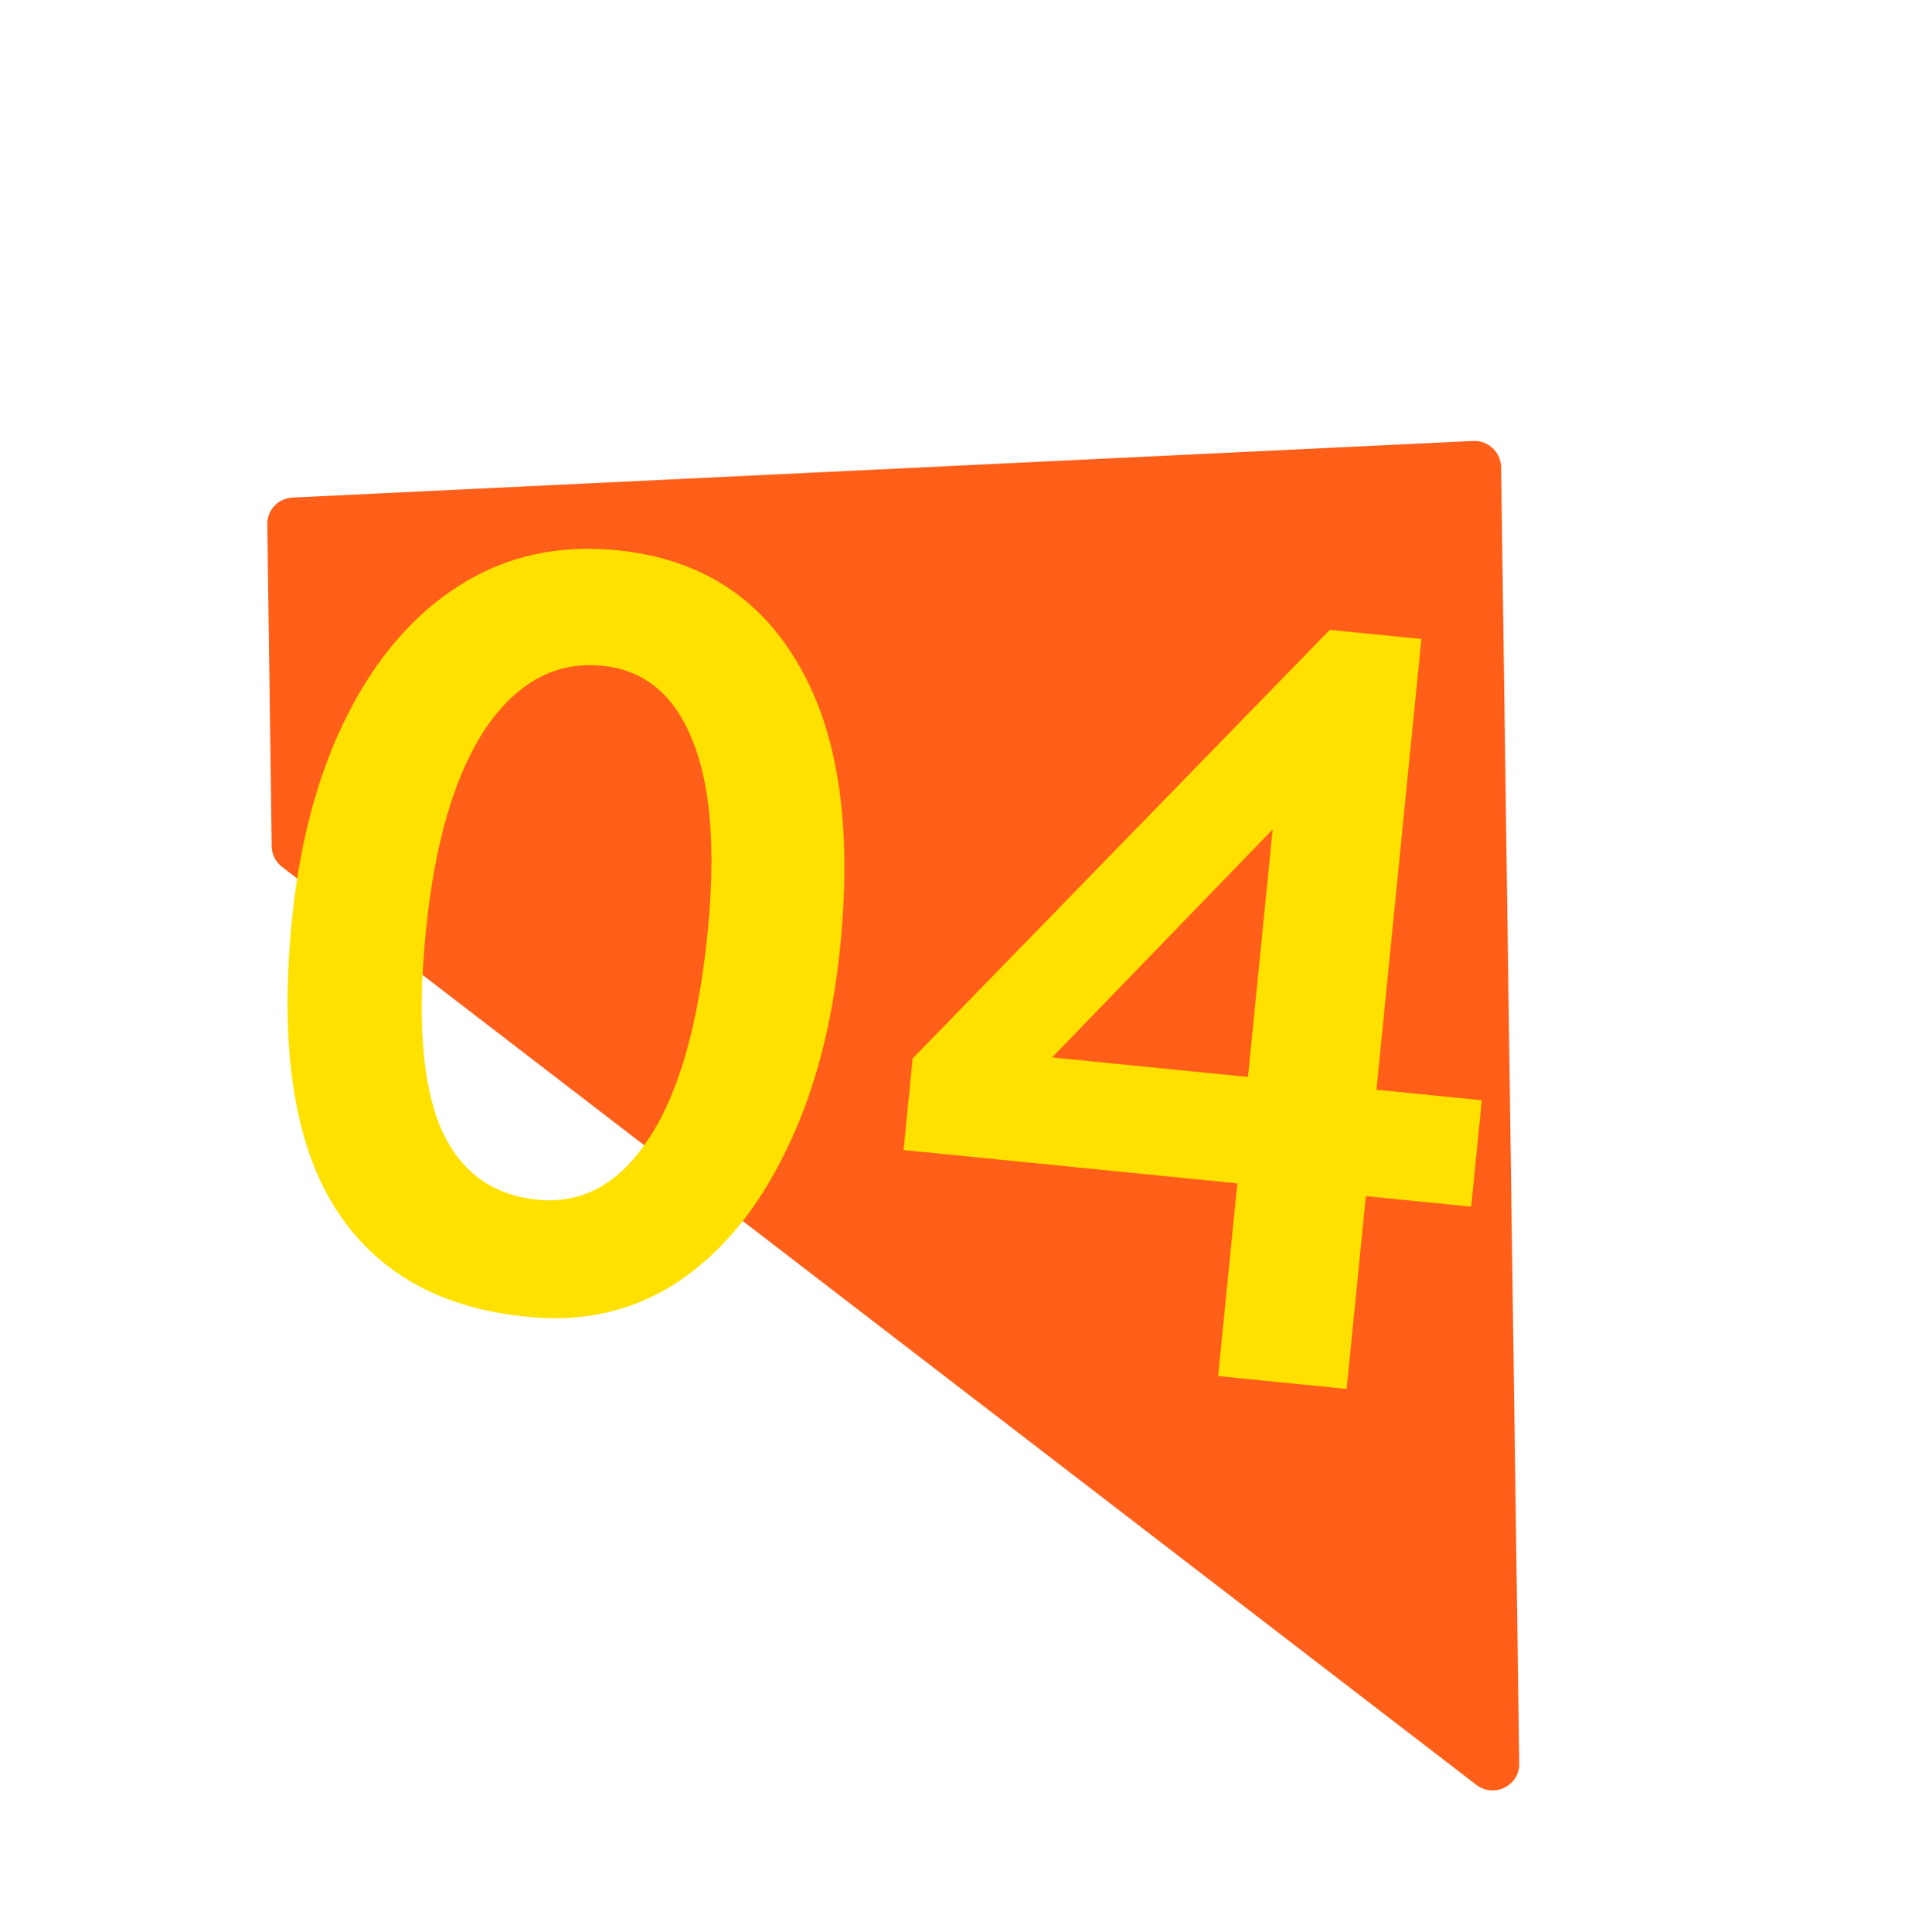
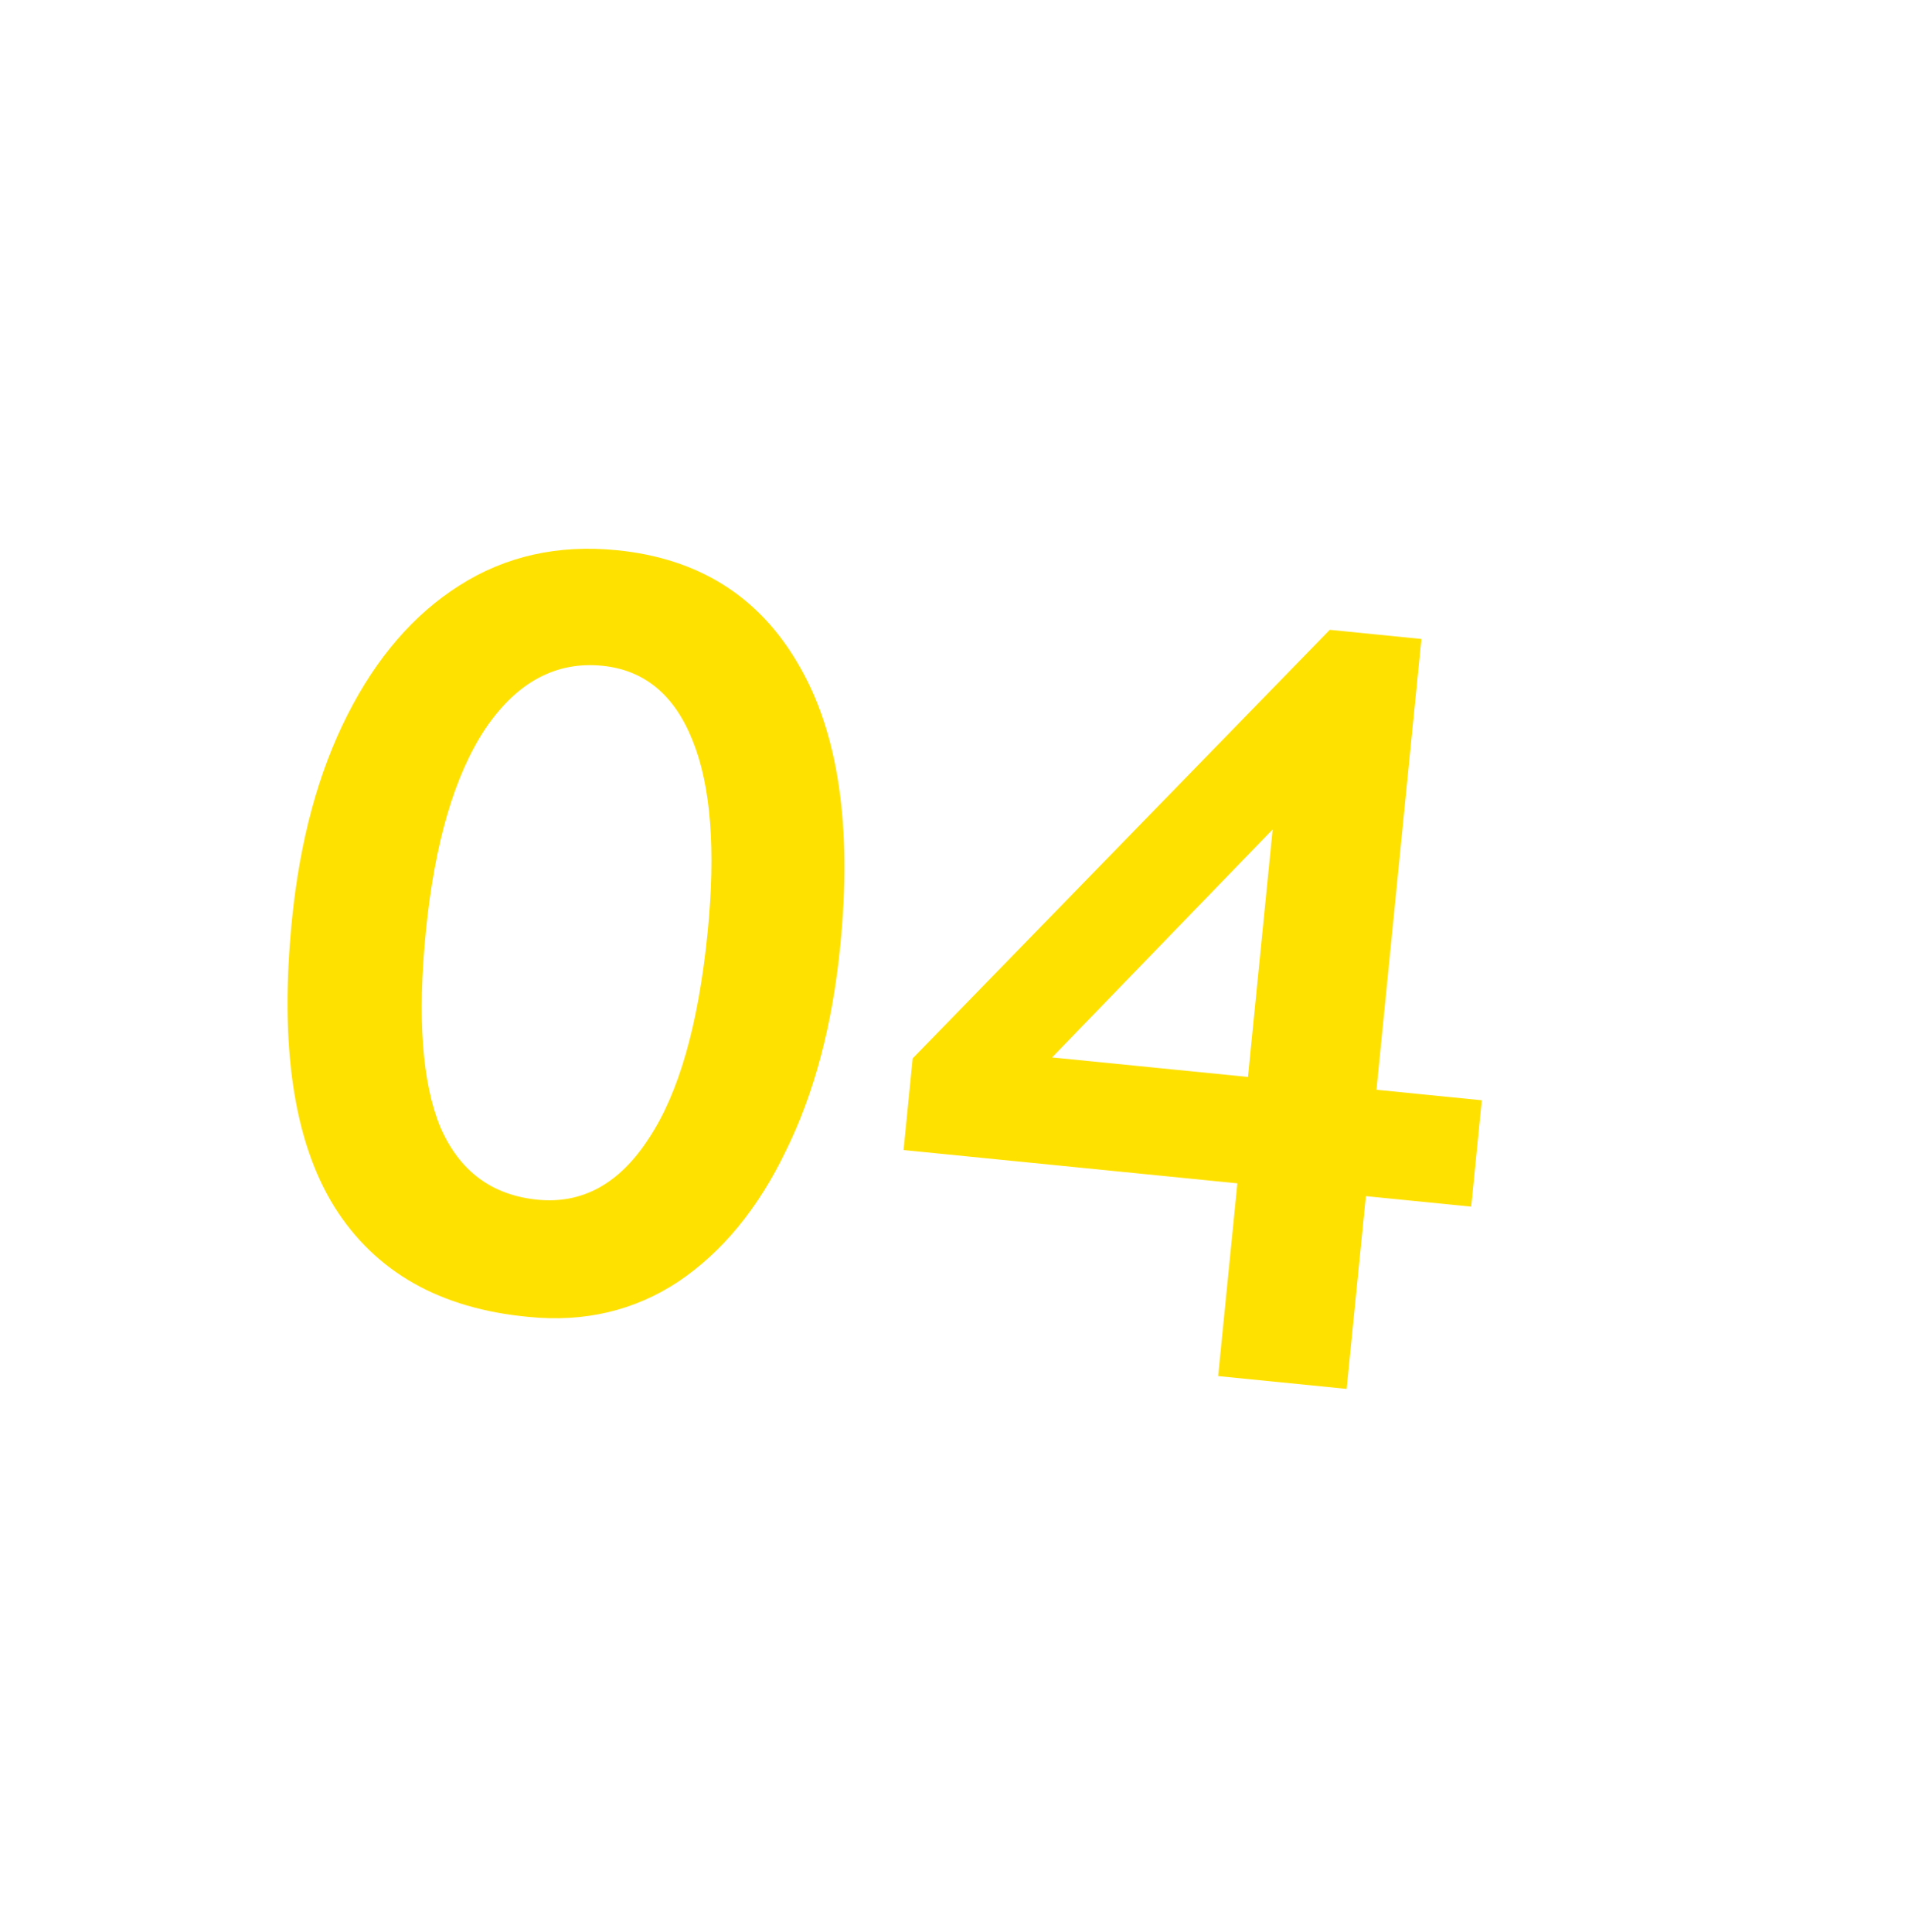
<svg xmlns="http://www.w3.org/2000/svg" width="72" height="73" fill="none">
-   <path fill="#FF5F19" d="m10.103 19.812.166 12.168c.005.306.15.594.394.782l45.133 34.683c.669.514 1.637.037 1.625-.8l-.686-48.991a1.011 1.011 0 0 0-1.062-.991l-44.615 2.139a1 1 0 0 0-.956 1.01Z" />
  <path fill="#FFE100" d="M19.99 49.765c-3.346-.307-5.795-1.69-7.345-4.149-1.548-2.486-2.085-6.104-1.611-10.853.299-2.999.999-5.582 2.1-7.75 1.1-2.169 2.508-3.797 4.225-4.885 1.745-1.113 3.733-1.558 5.962-1.335 3.078.307 5.36 1.74 6.847 4.3 1.513 2.563 2.043 6.113 1.59 10.65-.298 3-.985 5.584-2.059 7.755-1.047 2.173-2.404 3.82-4.07 4.94-1.663 1.094-3.543 1.536-5.64 1.327Zm.32-4.43c1.699.17 3.102-.602 4.211-2.313 1.135-1.71 1.876-4.302 2.223-7.778.312-3.132.124-5.549-.564-7.252-.685-1.73-1.823-2.674-3.415-2.833-1.752-.174-3.224.617-4.418 2.374-1.167 1.76-1.917 4.31-2.25 7.654-.326 3.264-.143 5.734.547 7.41.72 1.654 1.942 2.566 3.667 2.738Zm25.73 6.666.727-7.284-12.617-1.258.345-3.463L50.26 23.8l3.462.346-1.698 17.035 3.98.397-.4 4.02-3.981-.397-.726 7.284-4.856-.484Zm-6.276-12.042 7.404.738.932-9.354-8.336 8.616Z" />
</svg>